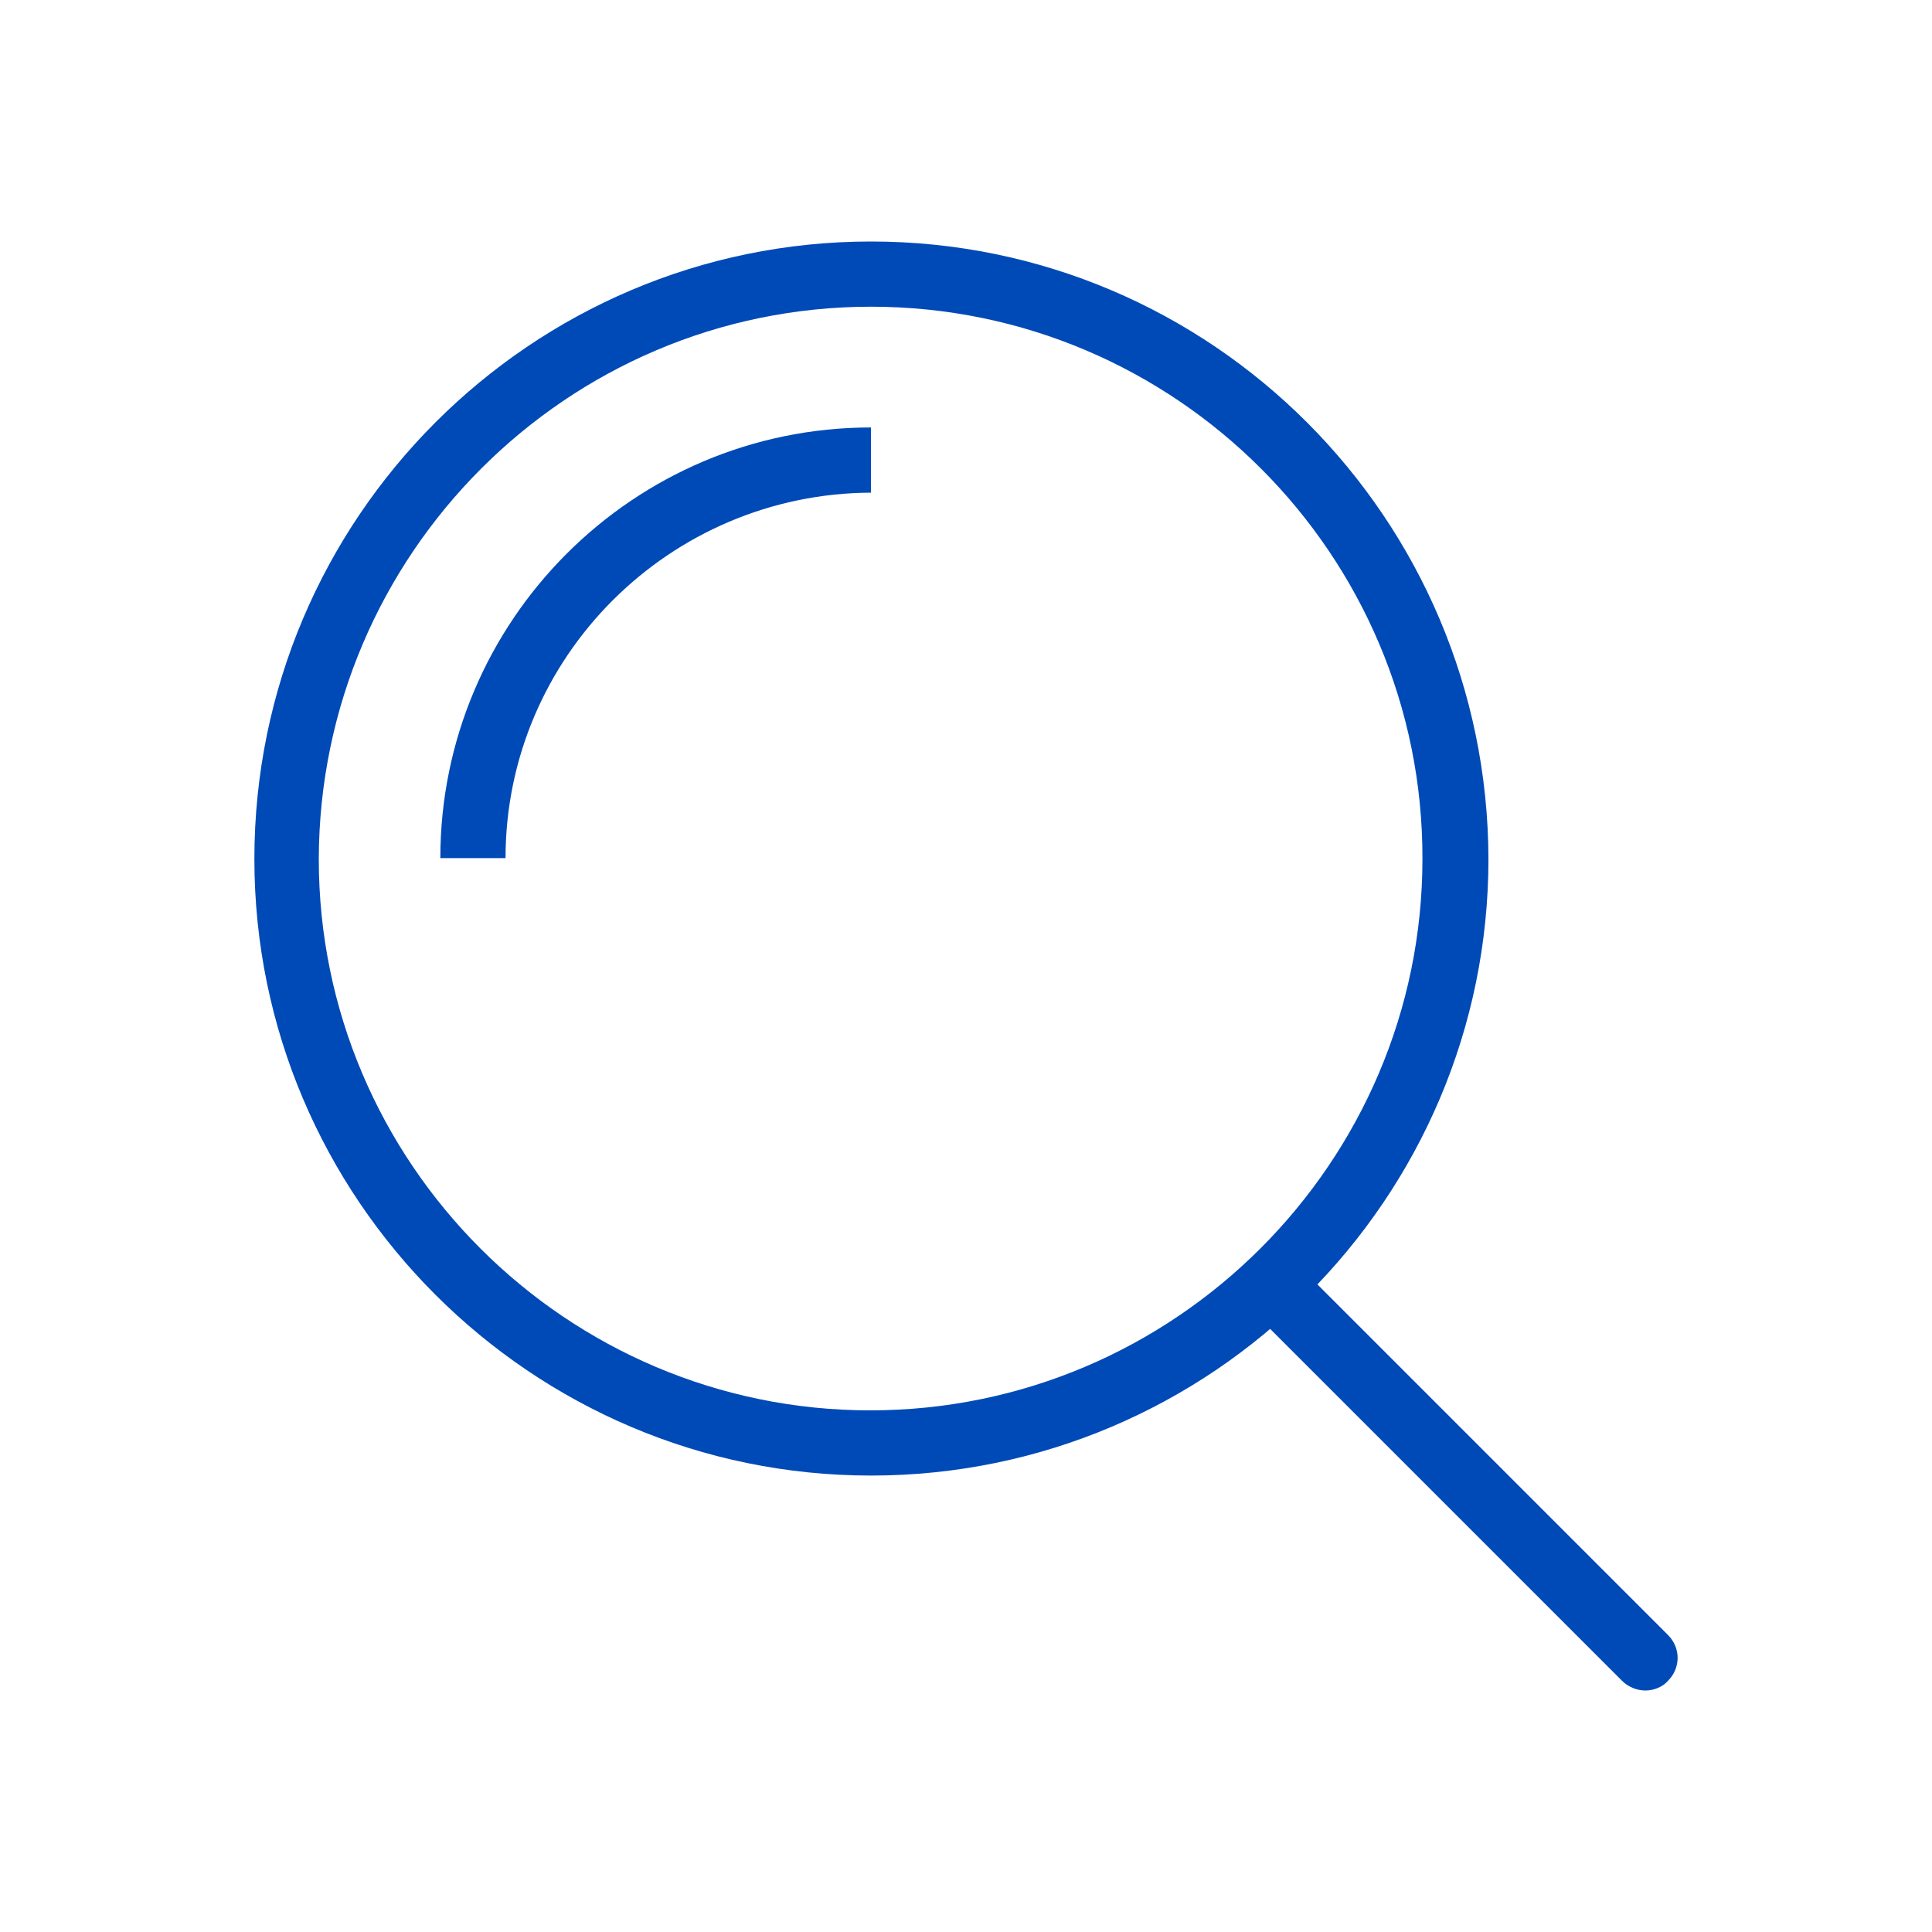
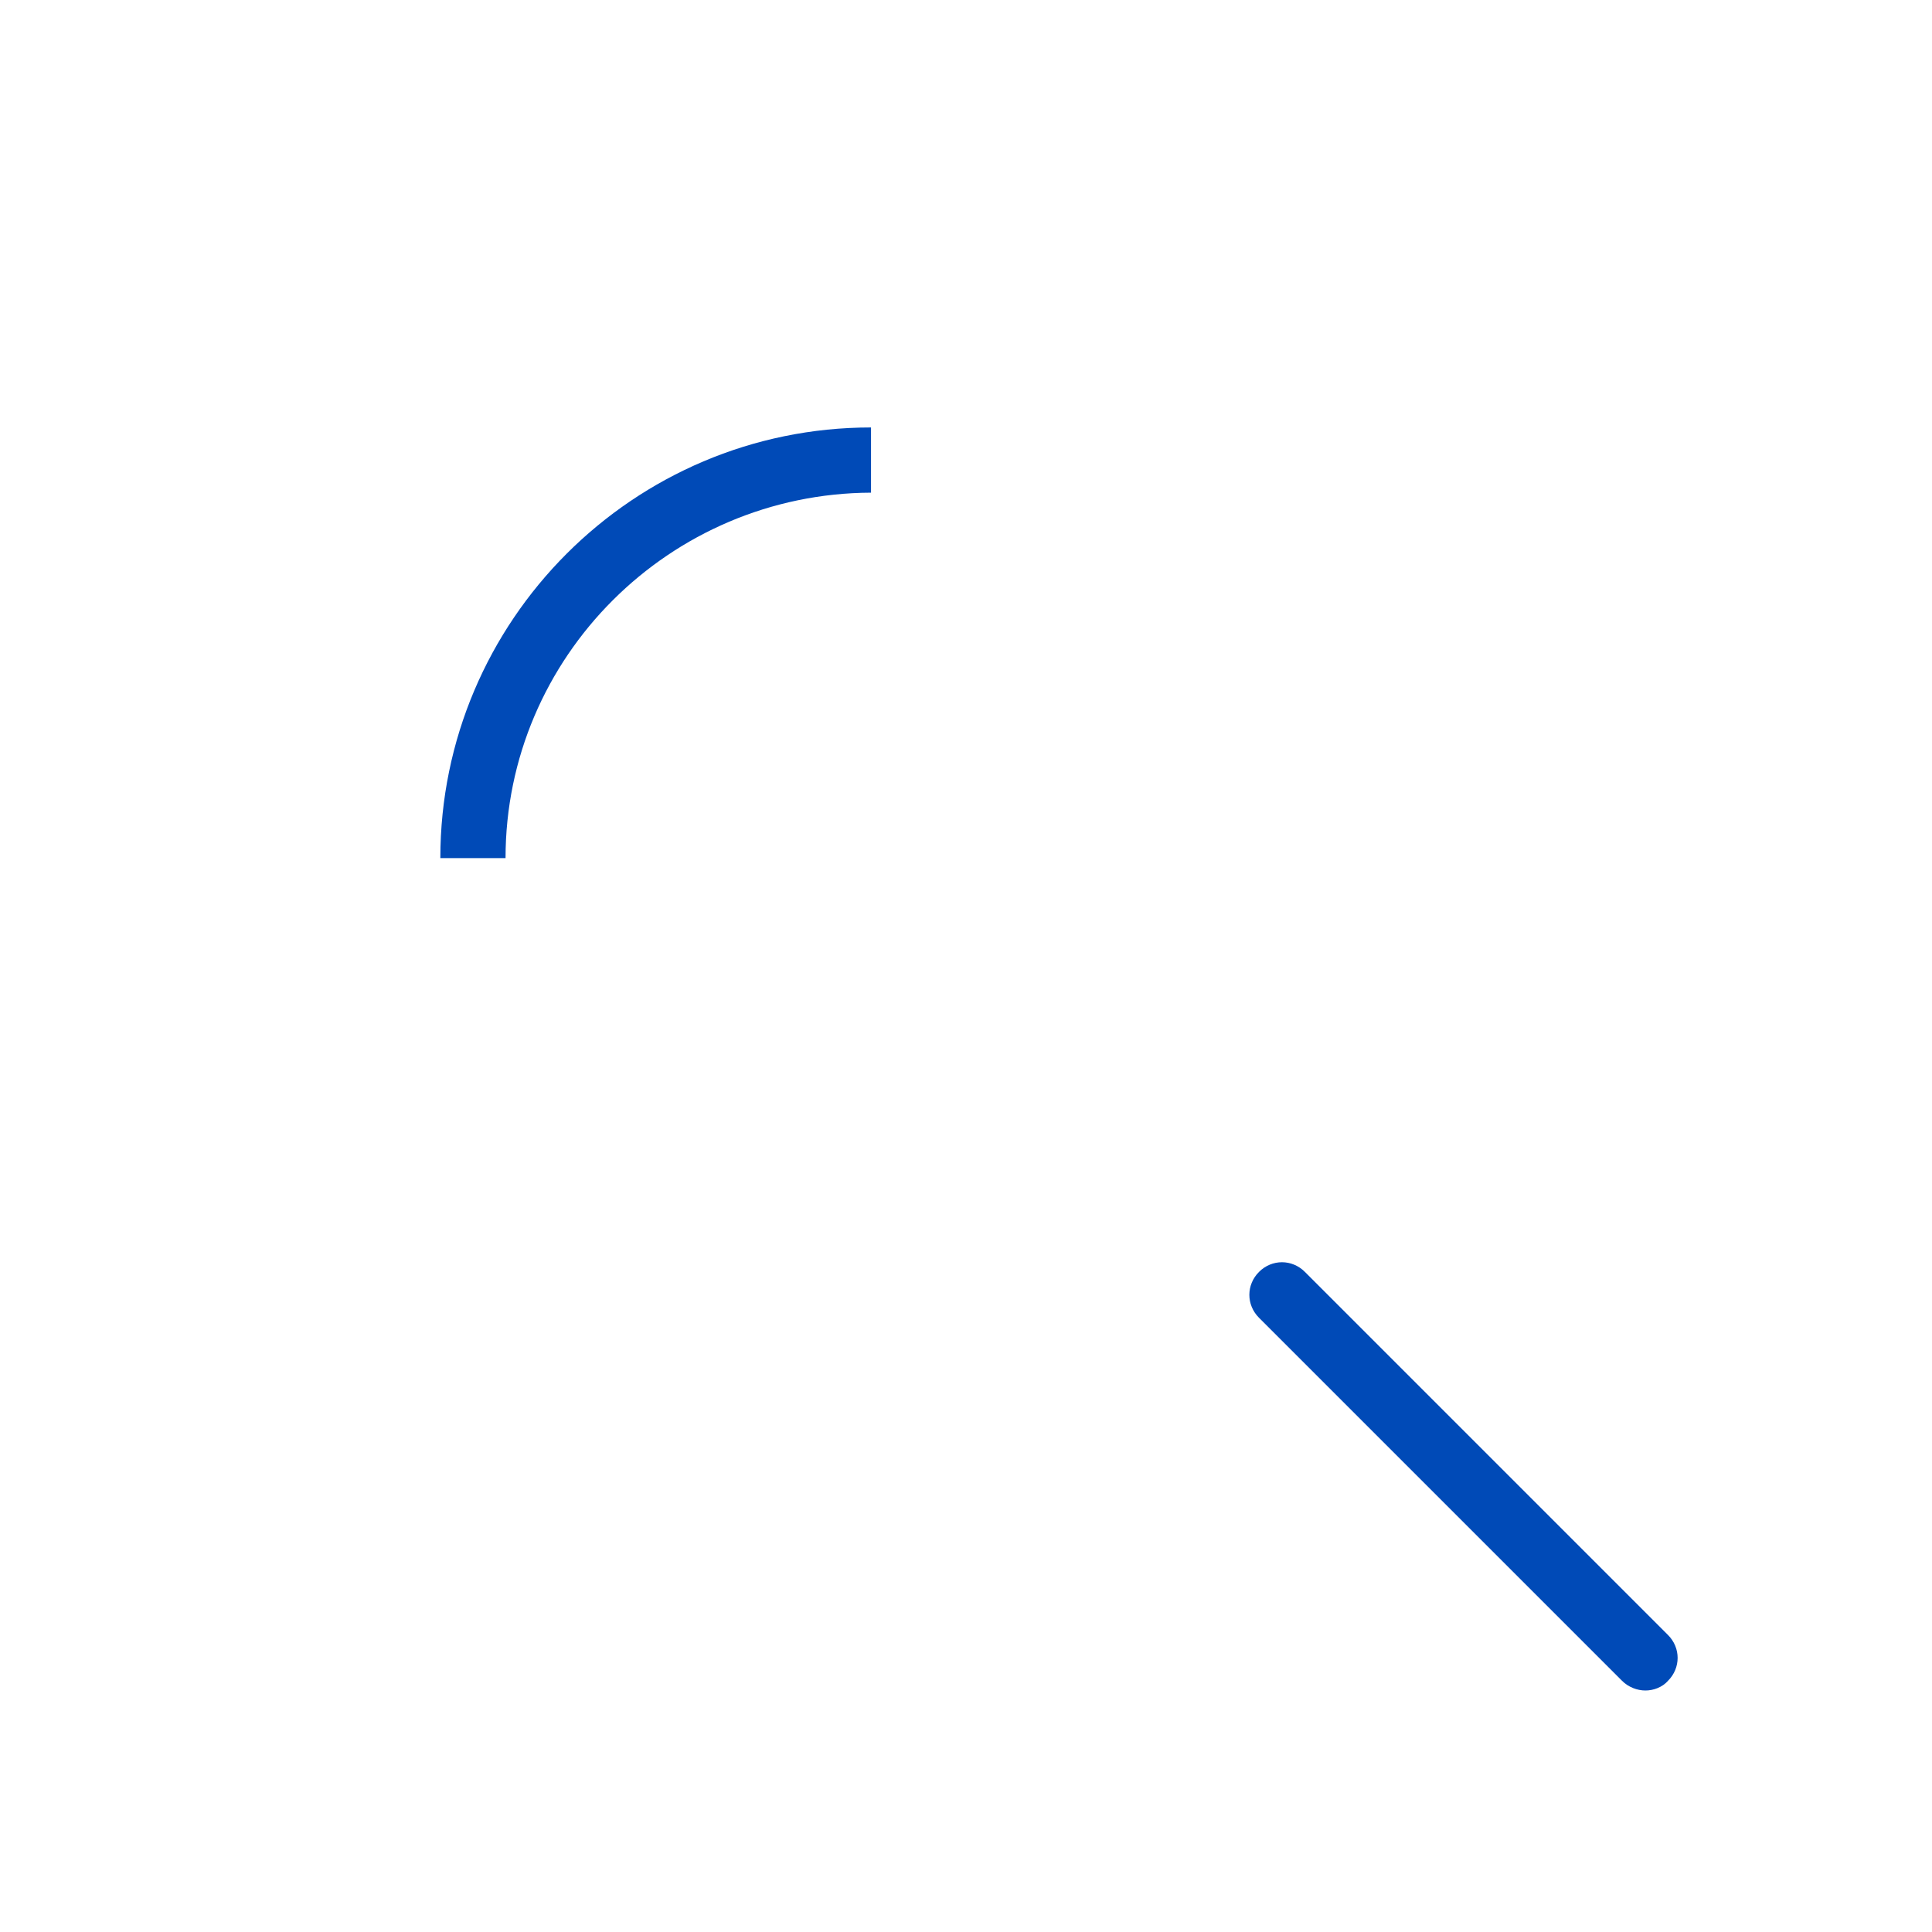
<svg xmlns="http://www.w3.org/2000/svg" version="1.1" id="Capa_1" x="0px" y="0px" viewBox="0 0 24 24" style="enable-background:new 0 0 24 24;" xml:space="preserve">
  <style type="text/css">
	.st0{fill:#004AB7;}
	.st1{fill-rule:evenodd;clip-rule:evenodd;fill:#004AB7;}
</style>
  <g>
    <g>
-       <path class="st0" d="M10.82,18.33c-4.22,0-7.66-3.44-7.66-7.66C3.16,6.44,6.6,3,10.82,3c4.23,0,7.66,3.44,7.67,7.67    C18.49,14.89,15.05,18.33,10.82,18.33L10.82,18.33z M10.82,3.81c-3.78,0-6.85,3.08-6.86,6.86c0,3.78,3.08,6.85,6.85,6.85    c3.78,0,6.86-3.08,6.86-6.85C17.68,6.89,14.6,3.81,10.82,3.81L10.82,3.81z" />
-     </g>
+       </g>
    <g>
      <path class="st0" d="M6.28,10.66H5.47c0-2.95,2.4-5.35,5.35-5.35v0.81C8.32,6.13,6.28,8.16,6.28,10.66L6.28,10.66z" />
    </g>
    <g>
      <path class="st0" d="M20.44,21c-0.1,0-0.21-0.04-0.29-0.12l-4.51-4.51c-0.16-0.16-0.16-0.41,0-0.57c0.16-0.16,0.41-0.16,0.57,0    l4.51,4.51c0.16,0.16,0.16,0.41,0,0.57C20.65,20.96,20.54,21,20.44,21L20.44,21z" />
    </g>
  </g>
</svg>